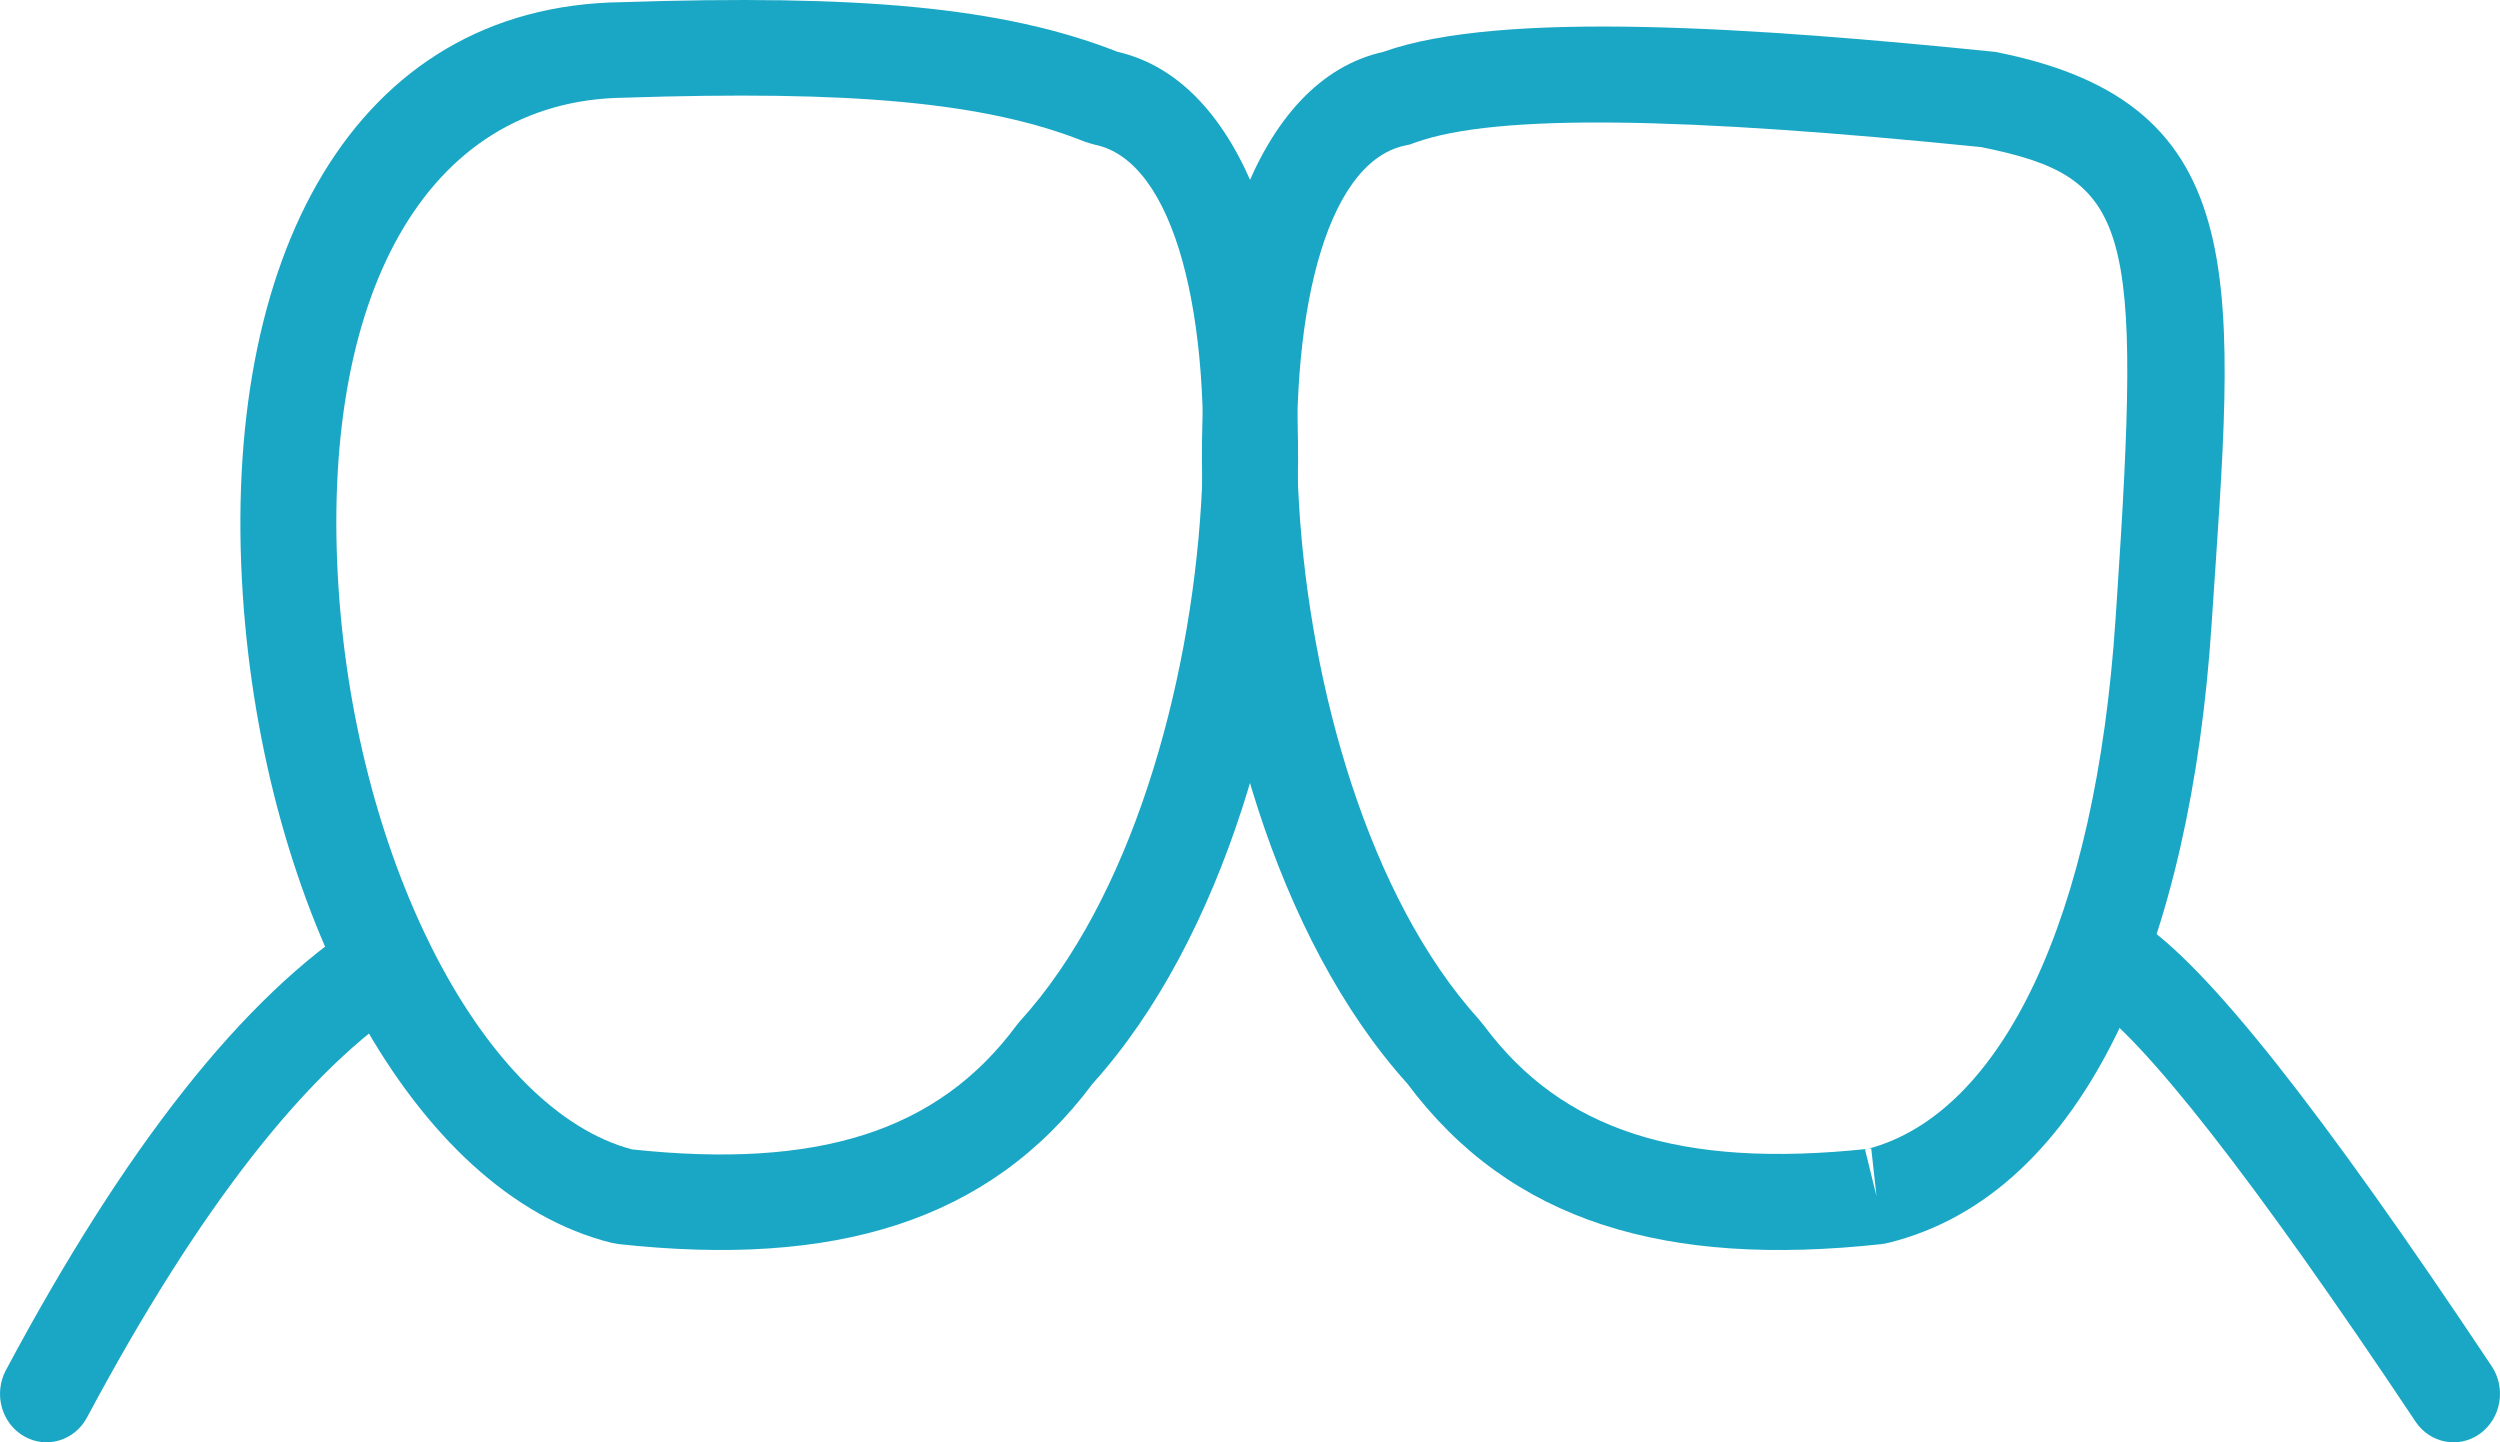
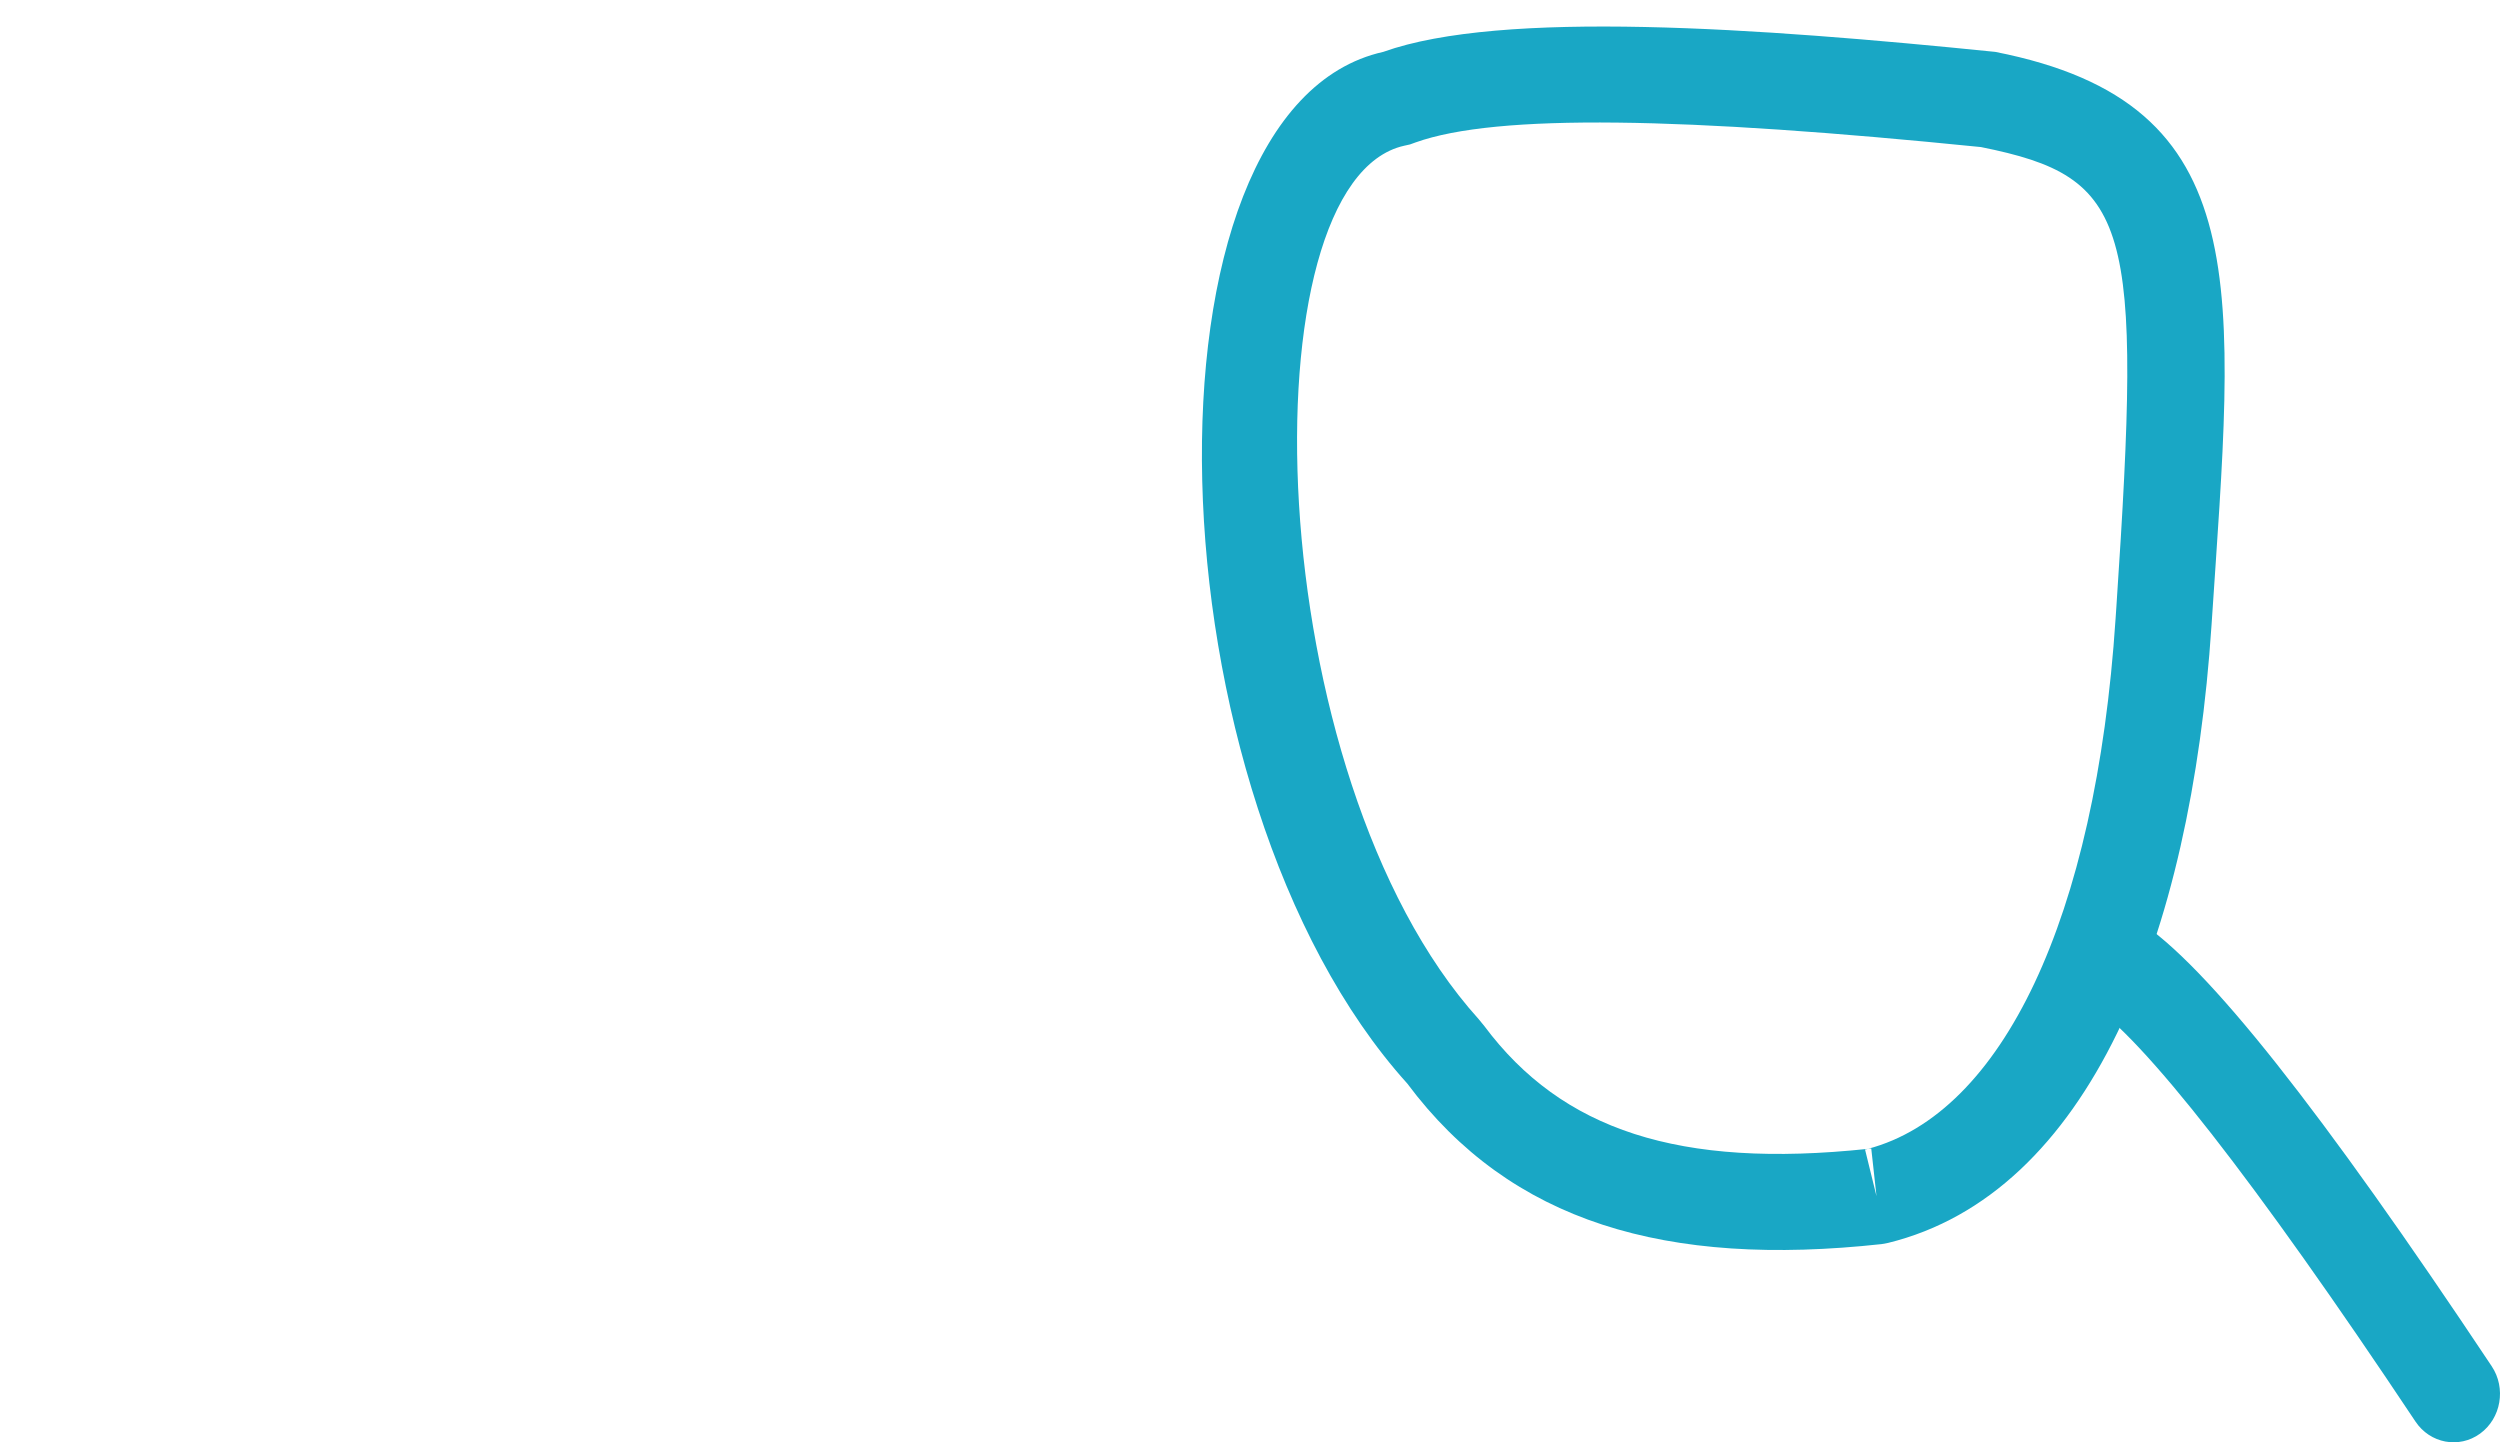
<svg xmlns="http://www.w3.org/2000/svg" width="52px" height="30px" viewBox="0 0 52 30" version="1.1">
  <title>7DD13621-BC2B-4582-B3AD-F468F5A43A56</title>
  <desc>Created with sketchtool.</desc>
  <defs />
  <g id="Page-1" stroke="none" stroke-width="1" fill="none" fill-rule="evenodd">
    <g id="Реставрация-зубов-(И)" transform="translate(-978, -3007)" fill="#19A7C5" fill-rule="nonzero">
      <g id="resavr_icon_2" transform="translate(978, 2995)">
        <path d="M43.461,32.867 C43.006,32.576 42.864,31.956 43.143,31.481 C43.421,31.007 44.016,30.858 44.471,31.149 C45.894,32.059 48.287,35.1 51.827,40.417 C52.132,40.874 52.023,41.502 51.585,41.82 C51.147,42.137 50.545,42.024 50.241,41.567 C46.879,36.518 44.559,33.569 43.461,32.867 Z" id="Path-7" />
-         <path d="M0.461,32.867 C0.006,32.576 -0.136,31.956 0.143,31.481 C0.421,31.007 1.016,30.858 1.471,31.149 C3.938,32.727 6.391,35.845 8.878,40.501 C9.137,40.988 8.97,41.601 8.504,41.872 C8.038,42.143 7.45,41.969 7.19,41.483 C4.851,37.101 2.592,34.23 0.461,32.867 Z" id="Path-7" transform="translate(4.5, 36.5) scale(-1, 1) translate(-4.5, -36.5) " />
        <path d="M41.204,15.059 C35.028,14.436 31.136,14.358 29.445,14.962 L29.329,15.004 L29.208,15.031 C25.881,15.774 26.183,28.127 30.756,33.198 L30.874,33.342 C32.489,35.506 34.928,36.313 38.853,35.896 C41.636,35.161 43.592,31.114 44.004,24.868 C44.013,24.742 44.013,24.742 44.021,24.617 C44.557,16.616 44.337,15.689 41.204,15.059 Z M38.85,35.897 C38.831,35.902 38.812,35.907 38.793,35.911 L39.031,36.88 L38.922,35.888 C38.901,35.891 38.879,35.893 38.858,35.895 L38.85,35.897 Z M41.5,13.079 C47,14.158 46.464,17.986 46,25 C45.569,31.522 43.438,36.829 39.27,37.853 L39.14,37.877 C34.655,38.367 31.424,37.423 29.271,34.537 C23.855,28.533 23.481,14.261 28.772,13.079 C31.232,12.199 36.568,12.579 41.5,13.079 Z" id="Path-3" />
-         <path d="M21.15,33.319 L21.215,33.24 C25.826,28.177 26.14,15.668 22.76,15.007 L22.579,14.953 C20.499,14.118 17.687,13.878 12.982,14.032 C8.822,14.085 6.644,18.206 7.042,24.238 C7.42,29.958 10.068,35.093 13.148,35.908 C16.974,36.315 19.497,35.56 21.15,33.319 Z M22.729,34.537 C20.576,37.423 17.345,38.368 12.86,37.876 L12.73,37.853 C8.562,36.829 5.481,30.891 5.05,24.368 C4.586,17.353 7.354,12.116 12.937,12.045 C17.828,11.885 20.846,12.135 23.245,13.078 C28.518,14.287 28.139,28.538 22.729,34.537 Z" id="Path-3" />
      </g>
    </g>
  </g>
</svg>